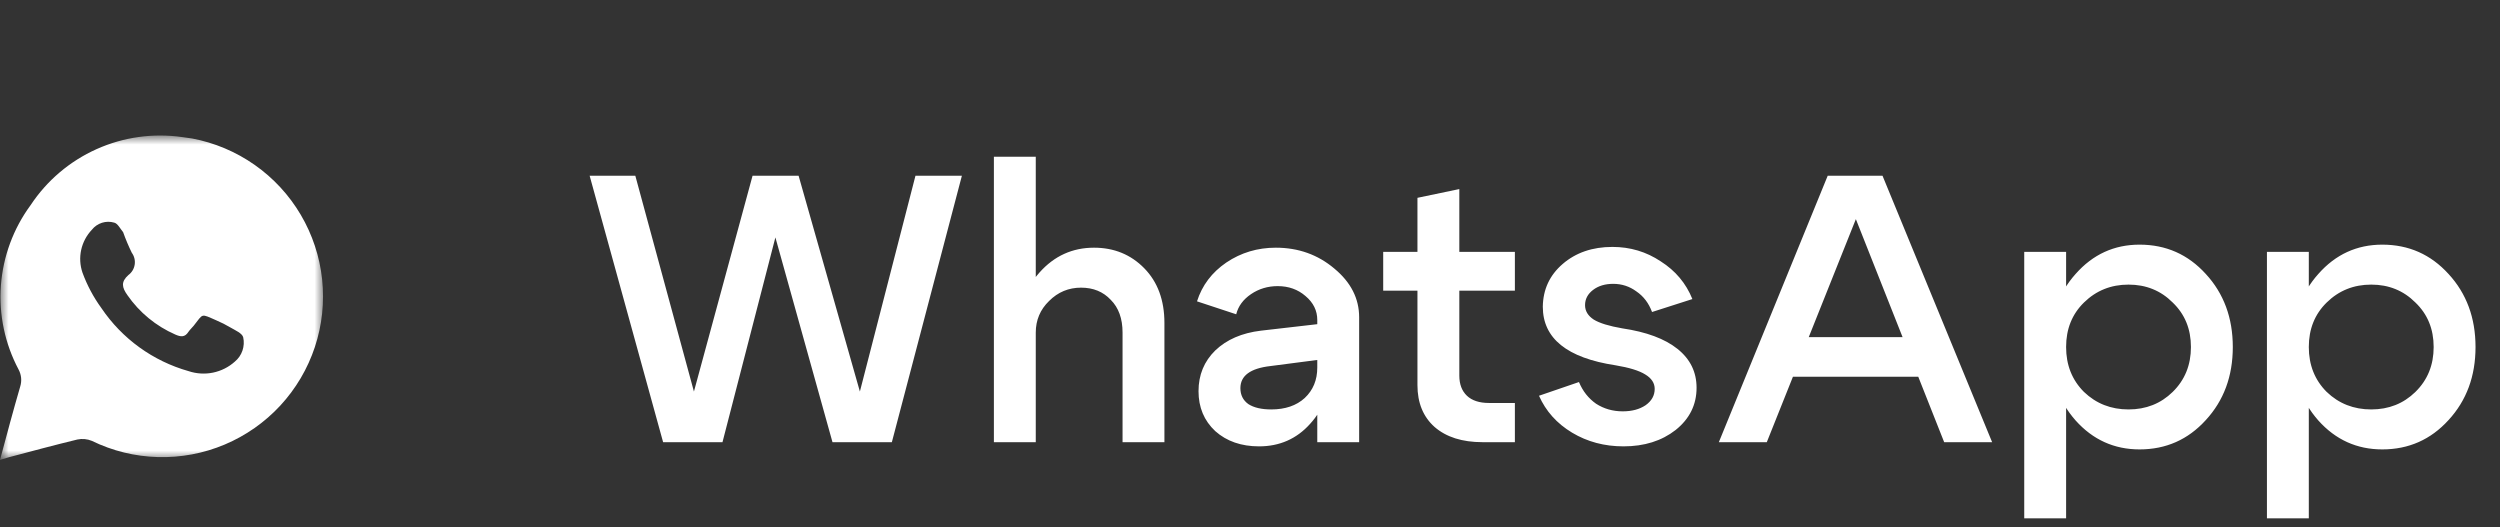
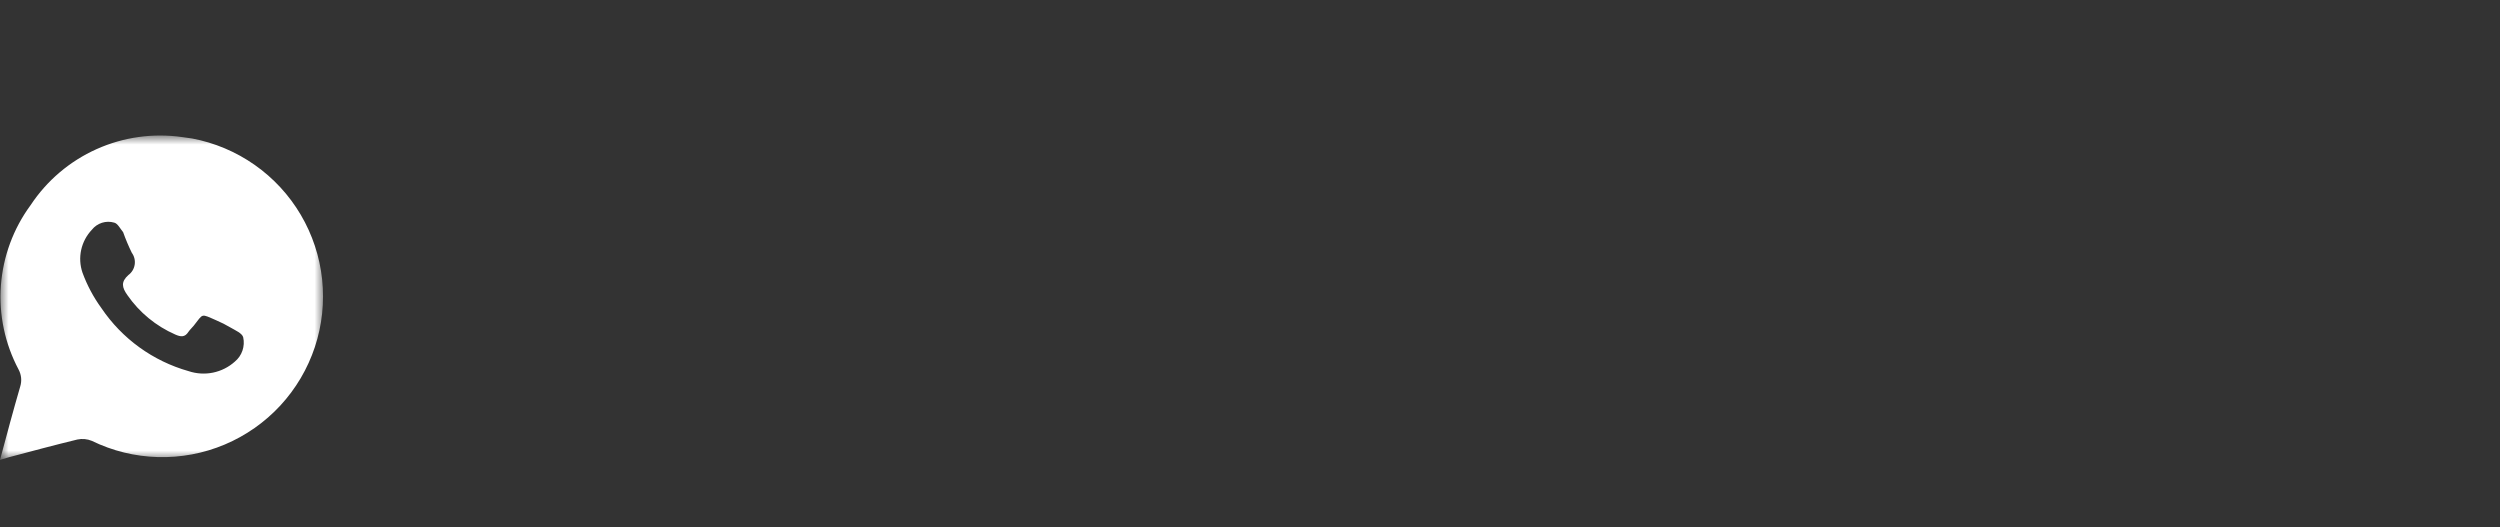
<svg xmlns="http://www.w3.org/2000/svg" width="147" height="31" viewBox="0 0 147 31" fill="none">
  <rect x="0" y="0" width="147" height="31" fill="#333333" stroke="none" />
-   <path d="M53.829 10.334H56.559L52.441 26H48.95L45.593 13.96L42.482 26H38.991L34.671 10.334H37.357L40.803 23.023L44.25 10.334H46.958L50.561 23.023L53.829 10.334ZM58.441 26V9.215H60.903V26H58.441ZM66.006 26V19.555C66.006 18.734 65.775 18.092 65.312 17.63C64.865 17.152 64.283 16.914 63.566 16.914C62.835 16.914 62.209 17.175 61.687 17.697C61.164 18.204 60.903 18.823 60.903 19.555H59.829C59.829 18.167 60.262 16.988 61.127 16.018C61.992 15.049 63.059 14.564 64.327 14.564C65.506 14.564 66.491 14.967 67.281 15.772C68.072 16.578 68.468 17.652 68.468 18.995V26H66.006ZM77.456 21.166L74.703 21.524C73.524 21.658 72.935 22.091 72.935 22.822C72.935 23.225 73.092 23.538 73.405 23.762C73.733 23.971 74.181 24.075 74.748 24.075C75.569 24.075 76.225 23.852 76.717 23.404C77.21 22.941 77.456 22.345 77.456 21.613H78.239C78.239 22.941 77.836 24.046 77.031 24.926C76.24 25.806 75.24 26.246 74.032 26.246C72.987 26.246 72.129 25.948 71.458 25.351C70.802 24.739 70.473 23.956 70.473 23.001C70.473 22.046 70.802 21.248 71.458 20.606C72.129 19.965 73.025 19.577 74.144 19.443L77.456 19.062V18.816C77.456 18.264 77.225 17.794 76.762 17.406C76.314 17.018 75.77 16.824 75.128 16.824C74.546 16.824 74.024 16.981 73.562 17.294C73.099 17.608 72.808 18.003 72.689 18.48L70.384 17.719C70.682 16.779 71.257 16.018 72.107 15.437C72.972 14.855 73.942 14.564 75.016 14.564C76.344 14.564 77.493 14.974 78.463 15.795C79.433 16.6 79.918 17.555 79.918 18.659V26H77.456V21.166ZM87.553 23.695H89.075V26H87.173C85.979 26 85.039 25.702 84.353 25.105C83.682 24.508 83.346 23.687 83.346 22.643V17.093H81.332V14.81H83.346V11.632L85.808 11.117V14.81H89.075V17.093H85.808V22.084C85.808 22.591 85.957 22.986 86.255 23.27C86.554 23.553 86.987 23.695 87.553 23.695ZM94.991 21.479C92.141 21.047 90.717 19.898 90.717 18.033C90.732 17.018 91.12 16.183 91.88 15.526C92.656 14.855 93.633 14.519 94.812 14.519C95.857 14.519 96.804 14.803 97.654 15.37C98.52 15.921 99.139 16.66 99.512 17.585L97.14 18.346C96.946 17.824 96.64 17.421 96.222 17.137C95.819 16.839 95.364 16.69 94.857 16.69C94.379 16.69 93.984 16.809 93.671 17.048C93.358 17.287 93.201 17.585 93.201 17.943C93.201 18.286 93.372 18.57 93.716 18.794C94.059 19.003 94.618 19.174 95.394 19.308C96.811 19.517 97.893 19.92 98.639 20.517C99.385 21.114 99.758 21.875 99.758 22.8C99.758 23.799 99.348 24.627 98.527 25.284C97.707 25.925 96.685 26.246 95.461 26.246C94.342 26.246 93.335 25.978 92.44 25.441C91.545 24.903 90.896 24.18 90.493 23.27L92.843 22.464C93.067 23.001 93.402 23.426 93.85 23.74C94.312 24.038 94.835 24.187 95.416 24.187C95.954 24.187 96.401 24.068 96.759 23.829C97.117 23.576 97.296 23.255 97.296 22.867C97.296 22.524 97.11 22.24 96.737 22.016C96.379 21.793 95.797 21.613 94.991 21.479ZM104.604 19.823H113.556V22.151H104.604V19.823ZM103.888 26H101.068L107.469 10.334H110.692L117.137 26H114.317L109.125 12.885L103.888 26ZM119.025 14.81H121.487V30.476H119.025V14.81ZM122.538 17.787C121.837 18.473 121.487 19.346 121.487 20.405C121.487 21.464 121.837 22.345 122.538 23.046C123.255 23.732 124.127 24.075 125.157 24.075C126.186 24.075 127.052 23.732 127.753 23.046C128.469 22.345 128.827 21.464 128.827 20.405C128.827 19.346 128.469 18.473 127.753 17.787C127.052 17.085 126.186 16.735 125.157 16.735C124.127 16.735 123.255 17.085 122.538 17.787ZM122.046 24.724C121.032 23.576 120.524 22.136 120.524 20.405C120.524 18.674 121.032 17.242 122.046 16.108C123.061 14.959 124.314 14.385 125.806 14.385C127.358 14.385 128.656 14.959 129.7 16.108C130.759 17.257 131.289 18.689 131.289 20.405C131.289 22.121 130.759 23.553 129.7 24.702C128.656 25.851 127.358 26.425 125.806 26.425C124.314 26.425 123.061 25.858 122.046 24.724ZM133.296 14.81H135.758V30.476H133.296V14.81ZM136.81 17.787C136.109 18.473 135.758 19.346 135.758 20.405C135.758 21.464 136.109 22.345 136.81 23.046C137.526 23.732 138.399 24.075 139.429 24.075C140.458 24.075 141.323 23.732 142.025 23.046C142.741 22.345 143.099 21.464 143.099 20.405C143.099 19.346 142.741 18.473 142.025 17.787C141.323 17.085 140.458 16.735 139.429 16.735C138.399 16.735 137.526 17.085 136.81 17.787ZM136.318 24.724C135.303 23.576 134.796 22.136 134.796 20.405C134.796 18.674 135.303 17.242 136.318 16.108C137.332 14.959 138.586 14.385 140.078 14.385C141.629 14.385 142.927 14.959 143.972 16.108C145.031 17.257 145.561 18.689 145.561 20.405C145.561 22.121 145.031 23.553 143.972 24.702C142.927 25.851 141.629 26.425 140.078 26.425C138.586 26.425 137.332 25.858 136.318 24.724Z" fill="white" />
  <mask id="mask0_26_1284" style="mask-type:luminance" maskUnits="userSpaceOnUse" x="0" y="8" width="19" height="19">
    <path d="M0 8H19V27H0V8Z" fill="white" />
  </mask>
  <g mask="url(#mask0_26_1284)">
    <path d="M11.29 8.142L10.72 8.062C9.007 7.815 7.259 8.06 5.68 8.768C4.1 9.476 2.755 10.619 1.8 12.062C0.784 13.442 0.179 15.081 0.053 16.79C-0.073 18.499 0.287 20.209 1.09 21.723C1.172 21.874 1.223 22.041 1.241 22.212C1.258 22.384 1.241 22.558 1.19 22.723C0.78 24.133 0.4 25.552 0 27.043L0.5 26.892C1.85 26.532 3.2 26.172 4.55 25.843C4.835 25.783 5.131 25.811 5.4 25.922C6.611 26.514 7.935 26.839 9.282 26.876C10.629 26.914 11.969 26.663 13.211 26.14C14.453 25.617 15.569 24.834 16.484 23.845C17.399 22.855 18.091 21.681 18.515 20.402C18.939 19.122 19.084 17.767 18.941 16.427C18.798 15.087 18.37 13.793 17.686 12.632C17.002 11.47 16.077 10.469 14.974 9.695C13.871 8.921 12.615 8.391 11.29 8.142ZM13.81 21.262C13.447 21.588 13.003 21.811 12.526 21.91C12.048 22.008 11.552 21.978 11.09 21.823C8.995 21.232 7.177 19.917 5.96 18.113C5.495 17.474 5.122 16.774 4.85 16.032C4.703 15.602 4.676 15.14 4.773 14.696C4.87 14.252 5.087 13.842 5.4 13.512C5.552 13.318 5.76 13.174 5.995 13.099C6.231 13.024 6.483 13.022 6.72 13.092C6.92 13.143 7.06 13.432 7.24 13.652C7.387 14.066 7.557 14.469 7.75 14.863C7.896 15.063 7.958 15.313 7.92 15.559C7.883 15.804 7.75 16.025 7.55 16.172C7.1 16.573 7.17 16.902 7.49 17.352C8.197 18.372 9.173 19.175 10.31 19.672C10.63 19.812 10.87 19.843 11.08 19.512C11.17 19.383 11.29 19.273 11.39 19.152C11.97 18.422 11.79 18.433 12.71 18.832C13.003 18.956 13.287 19.099 13.56 19.262C13.83 19.422 14.24 19.593 14.3 19.832C14.358 20.093 14.342 20.364 14.256 20.616C14.17 20.869 14.015 21.092 13.81 21.262Z" fill="white" />
  </g>
</svg>